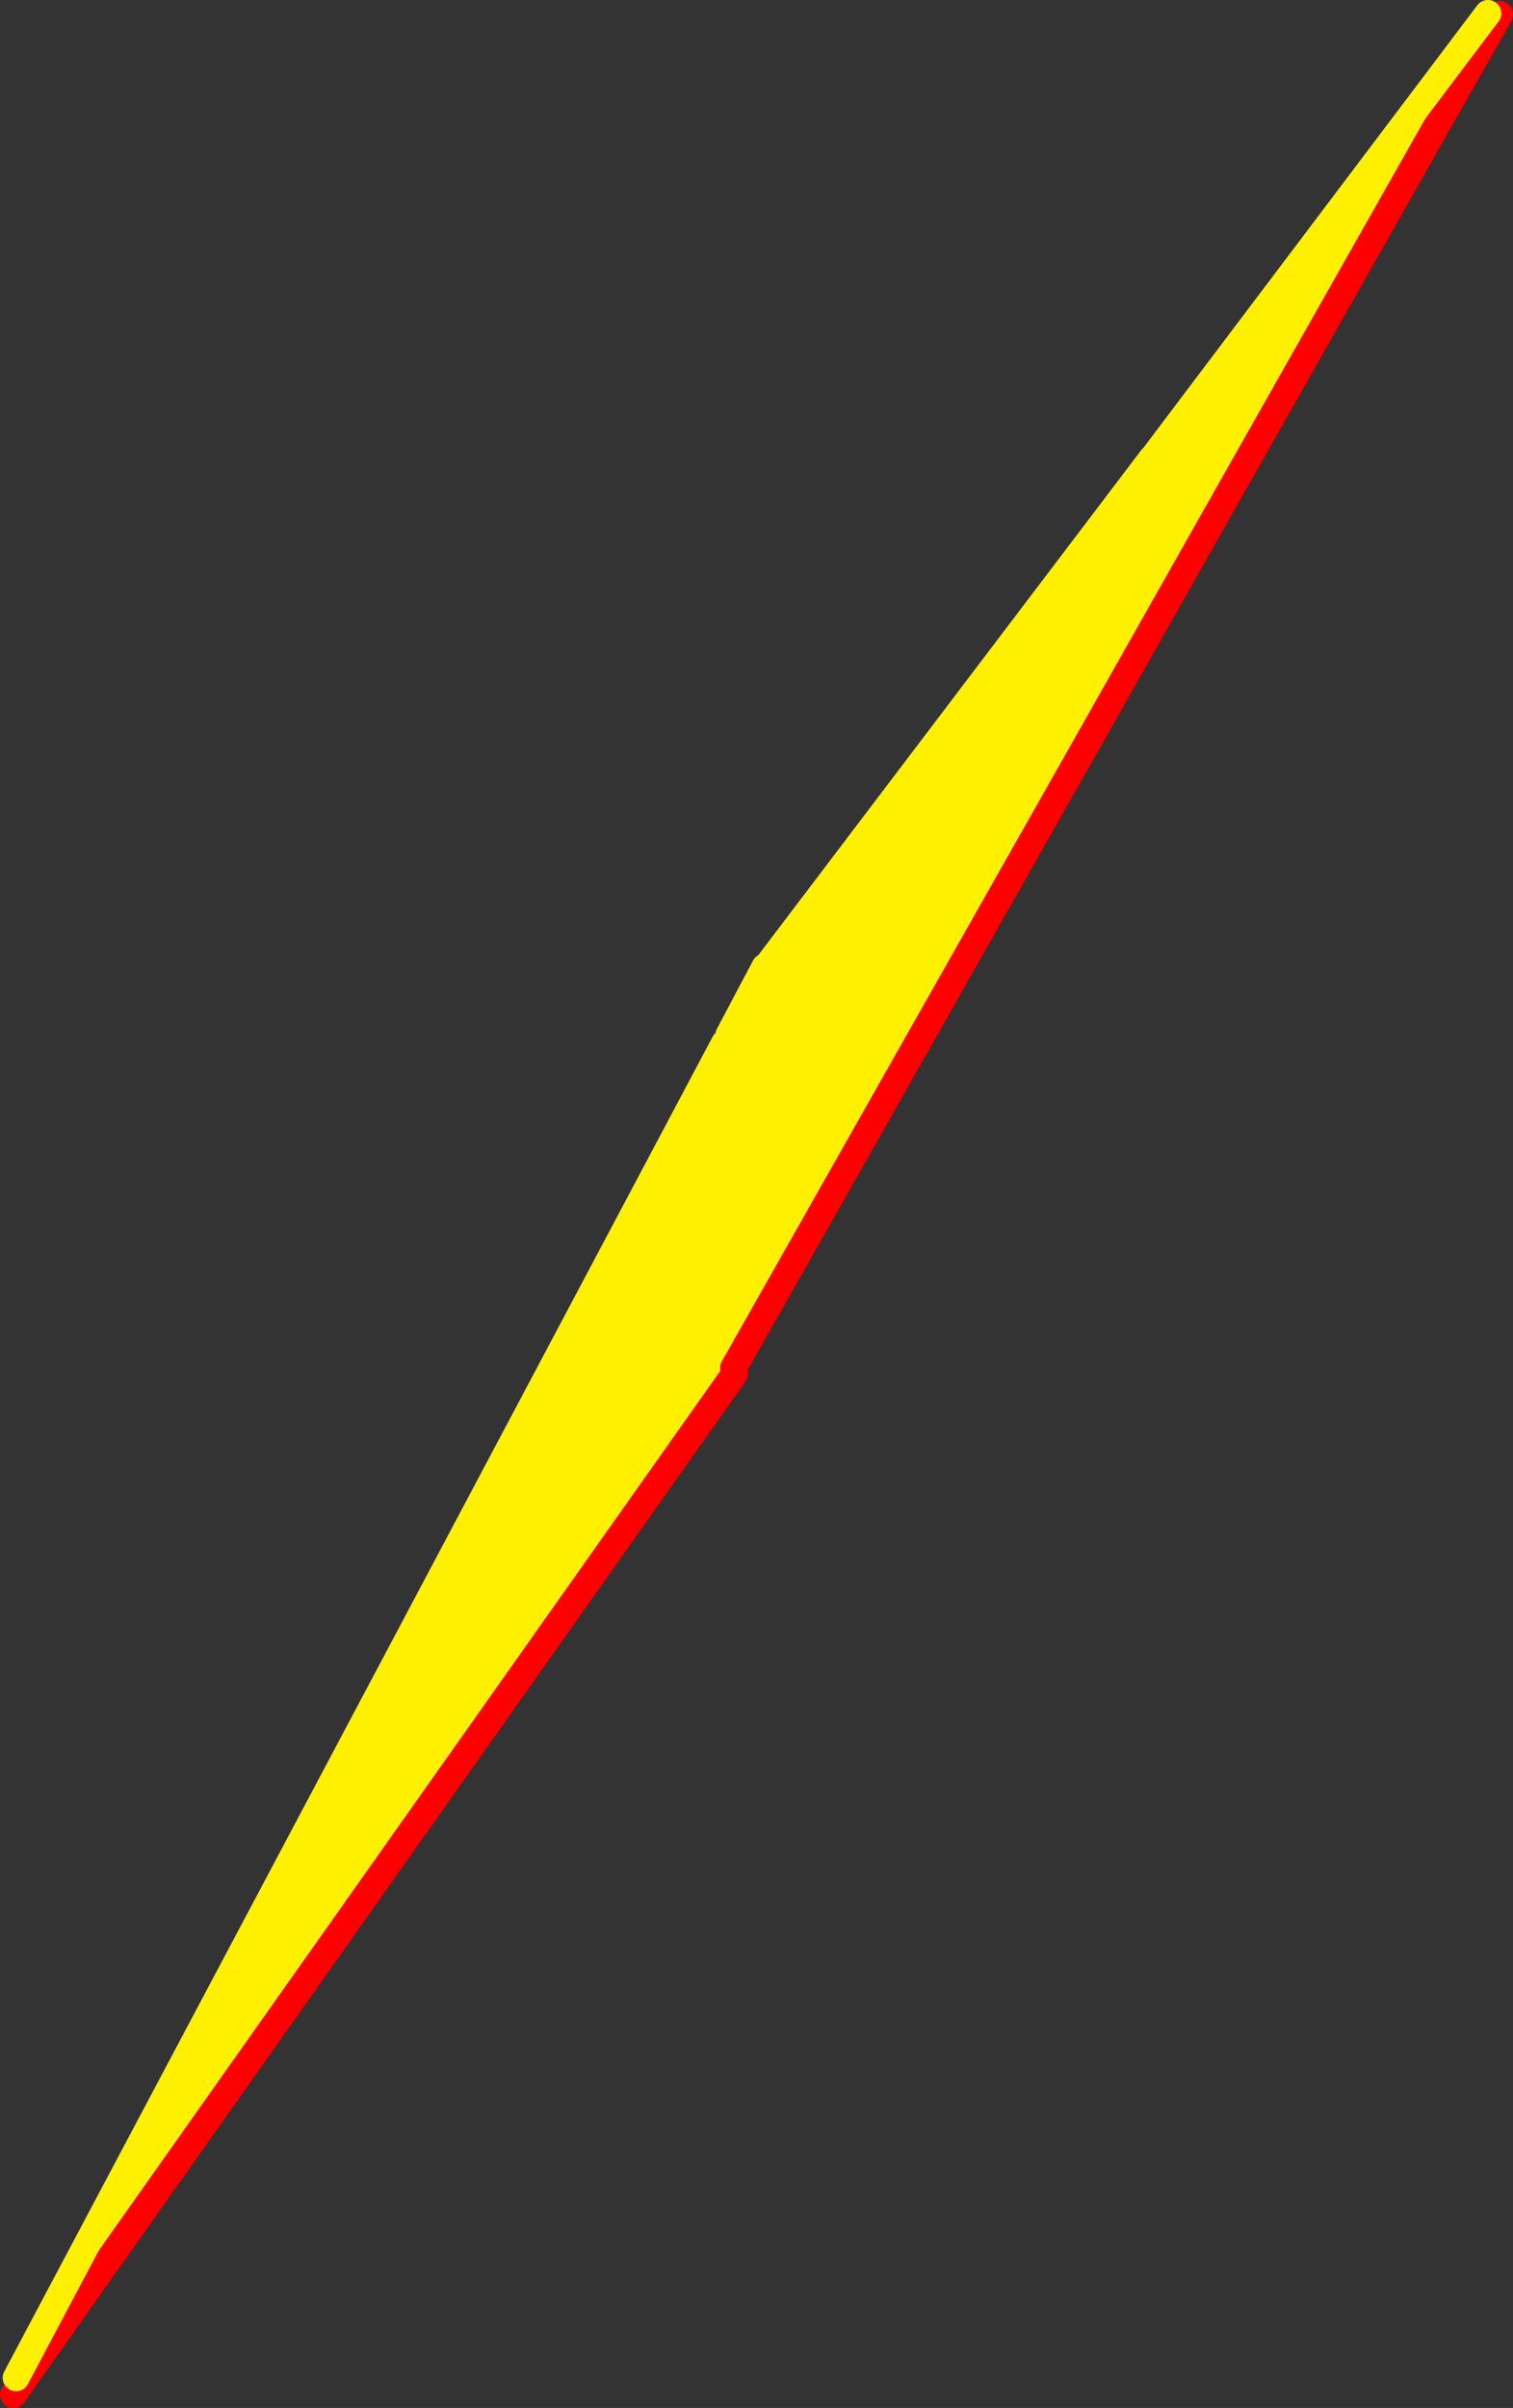
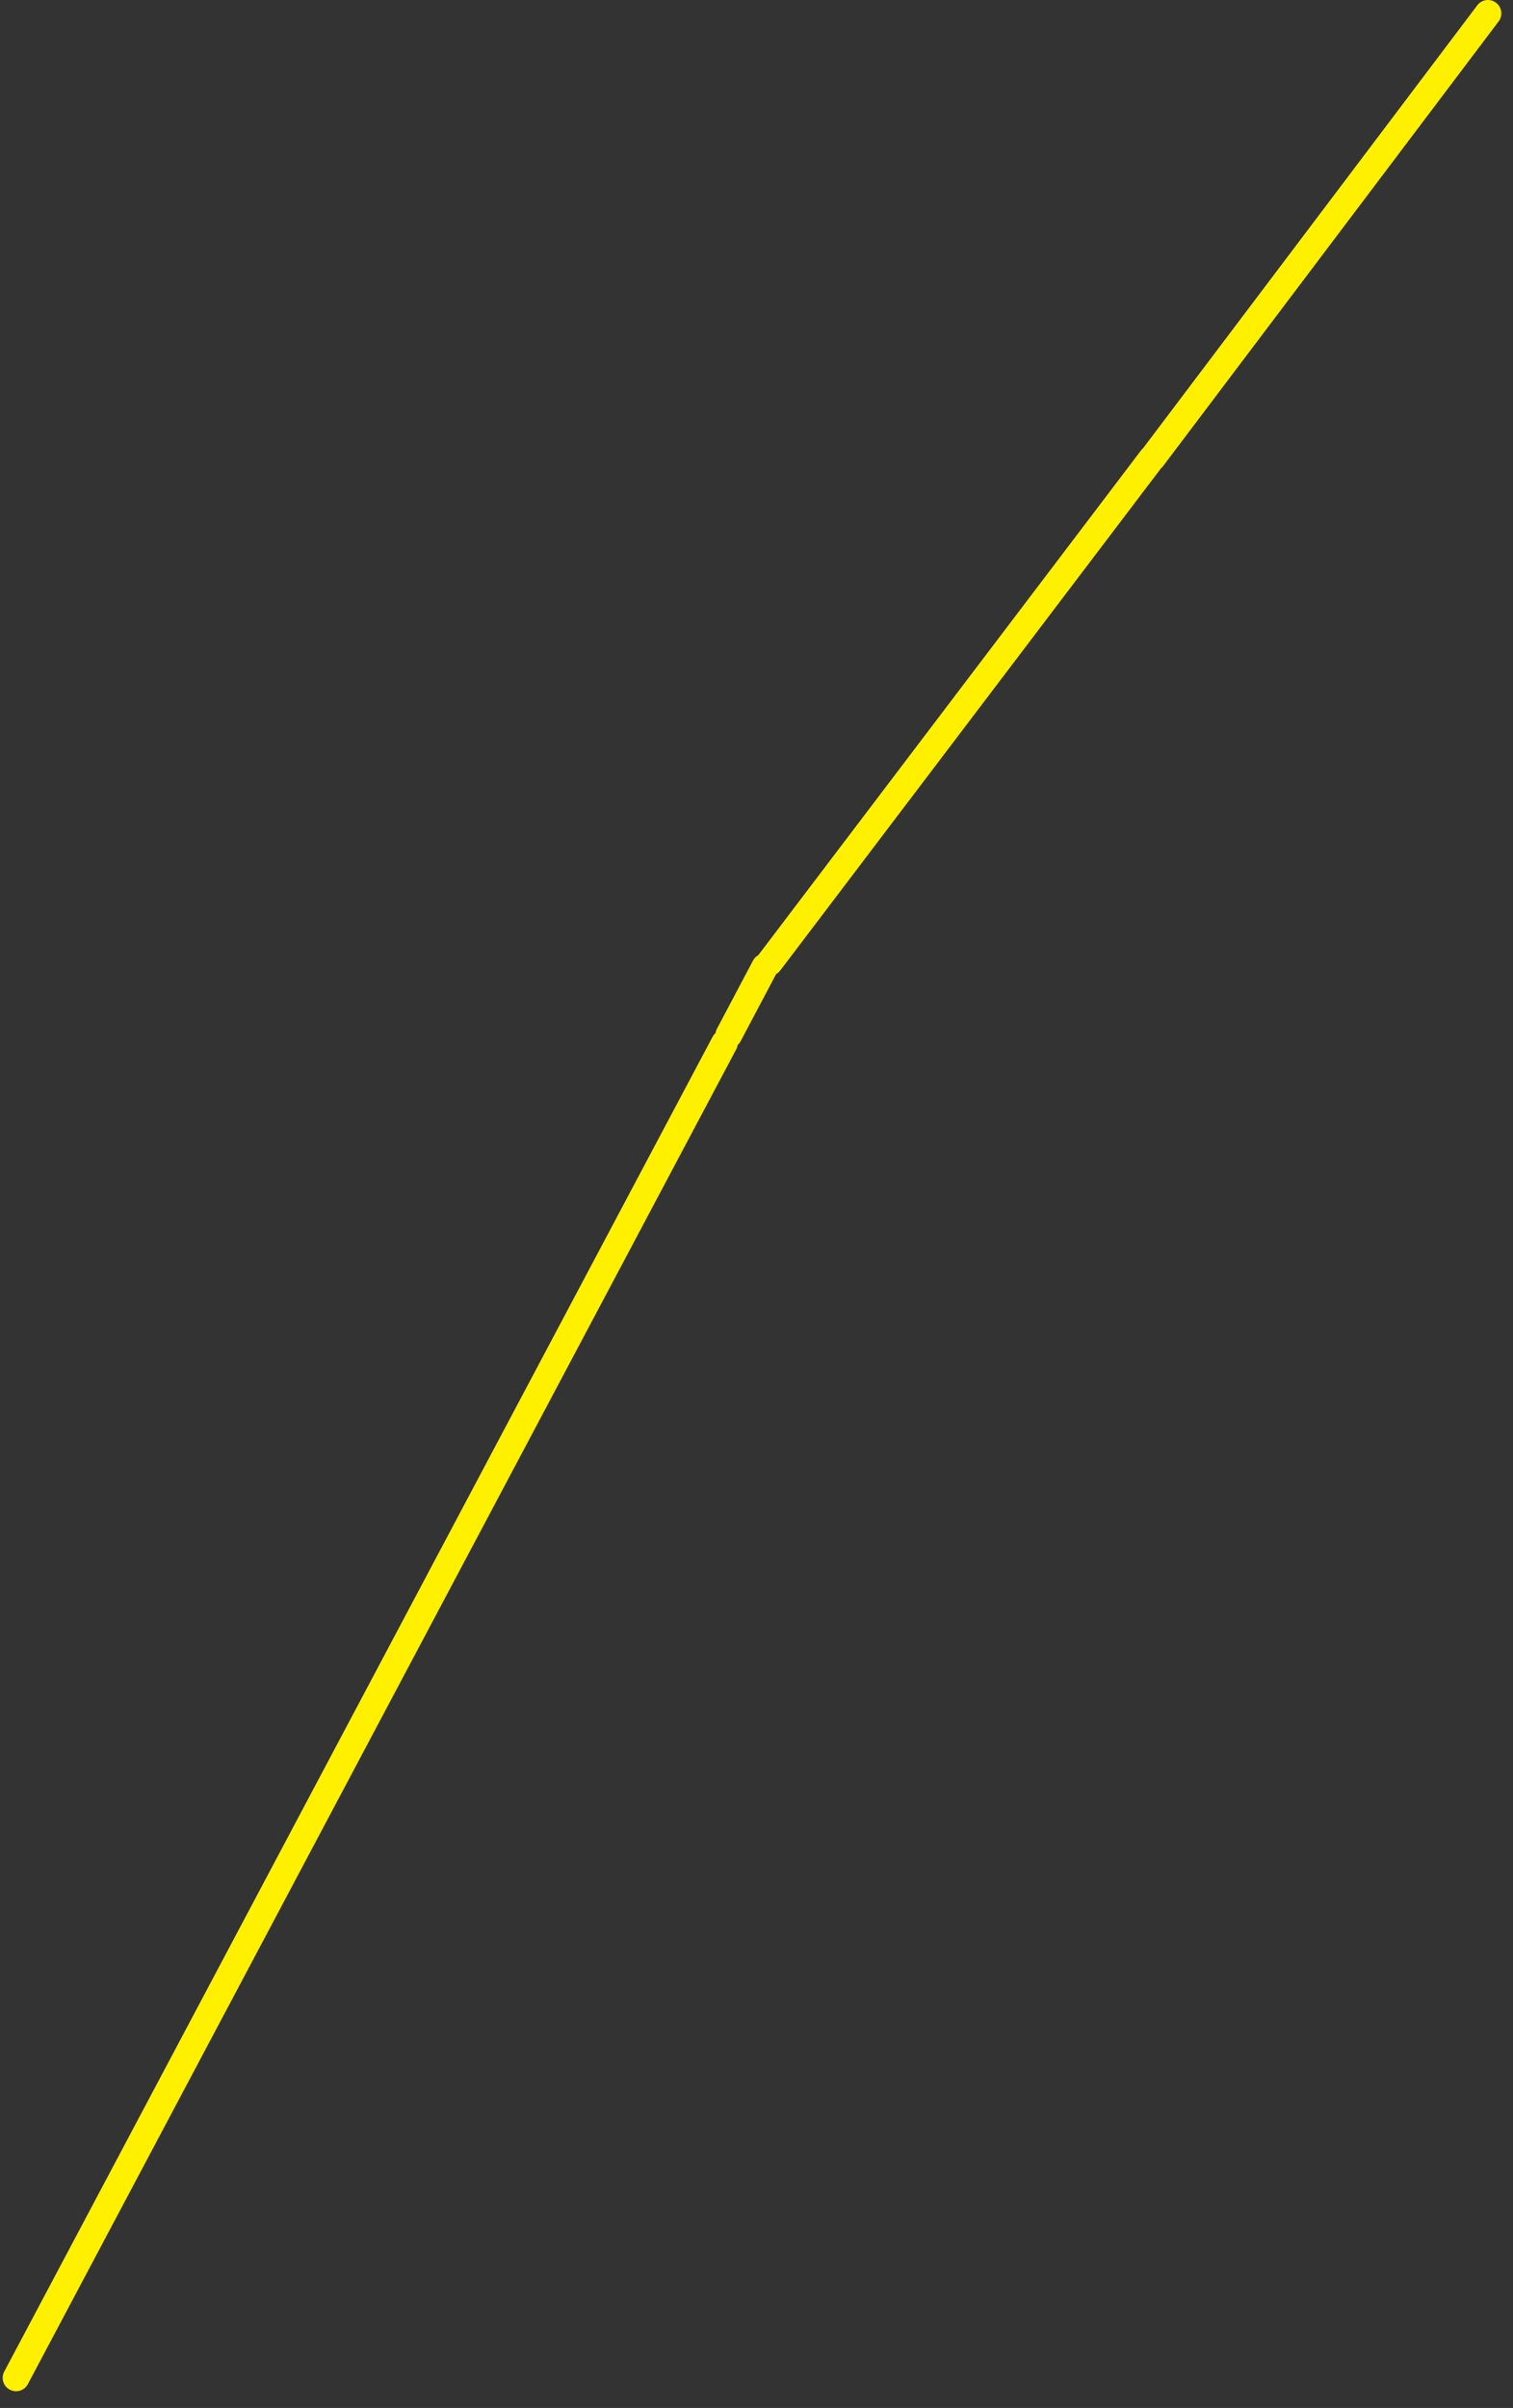
<svg xmlns="http://www.w3.org/2000/svg" height="360.15px" width="226.4px">
  <rect width="100%" height="100%" fill="#333333" stroke="none" />
  <g transform="matrix(1.0, 0.0, 0.0, 1.0, -239.2, -104.45)">
-     <path d="M461.85 106.45 L462.5 108.55 441.85 145.0 421.2 181.45 403.5 212.75 348.95 309.05 349.1 309.95 242.5 460.75 241.6 460.1 347.6 260.45 347.45 260.35 Q347.55 259.5 348.25 259.25 L353.65 249.05 354.35 248.4 411.55 173.0 412.5 173.7 Q412.4 172.6 412.7 171.65 L411.65 172.95 461.85 106.45" fill="#fff000" fill-rule="evenodd" stroke="none" />
-     <path d="M462.5 108.55 L463.6 106.6 M462.5 108.55 L441.85 145.0 421.2 181.45 403.5 212.75 348.95 309.05 M349.1 309.95 L242.5 460.75 241.2 462.6" fill="none" stroke="#ff0000" stroke-linecap="round" stroke-linejoin="round" stroke-width="4.0" />
    <path d="M411.65 172.95 L461.85 106.45 M348.25 259.25 L353.65 249.05 M354.35 248.4 L411.55 173.0 M241.6 460.1 L347.6 260.45" fill="none" stroke="#fff000" stroke-linecap="round" stroke-linejoin="round" stroke-width="4.0" />
  </g>
</svg>